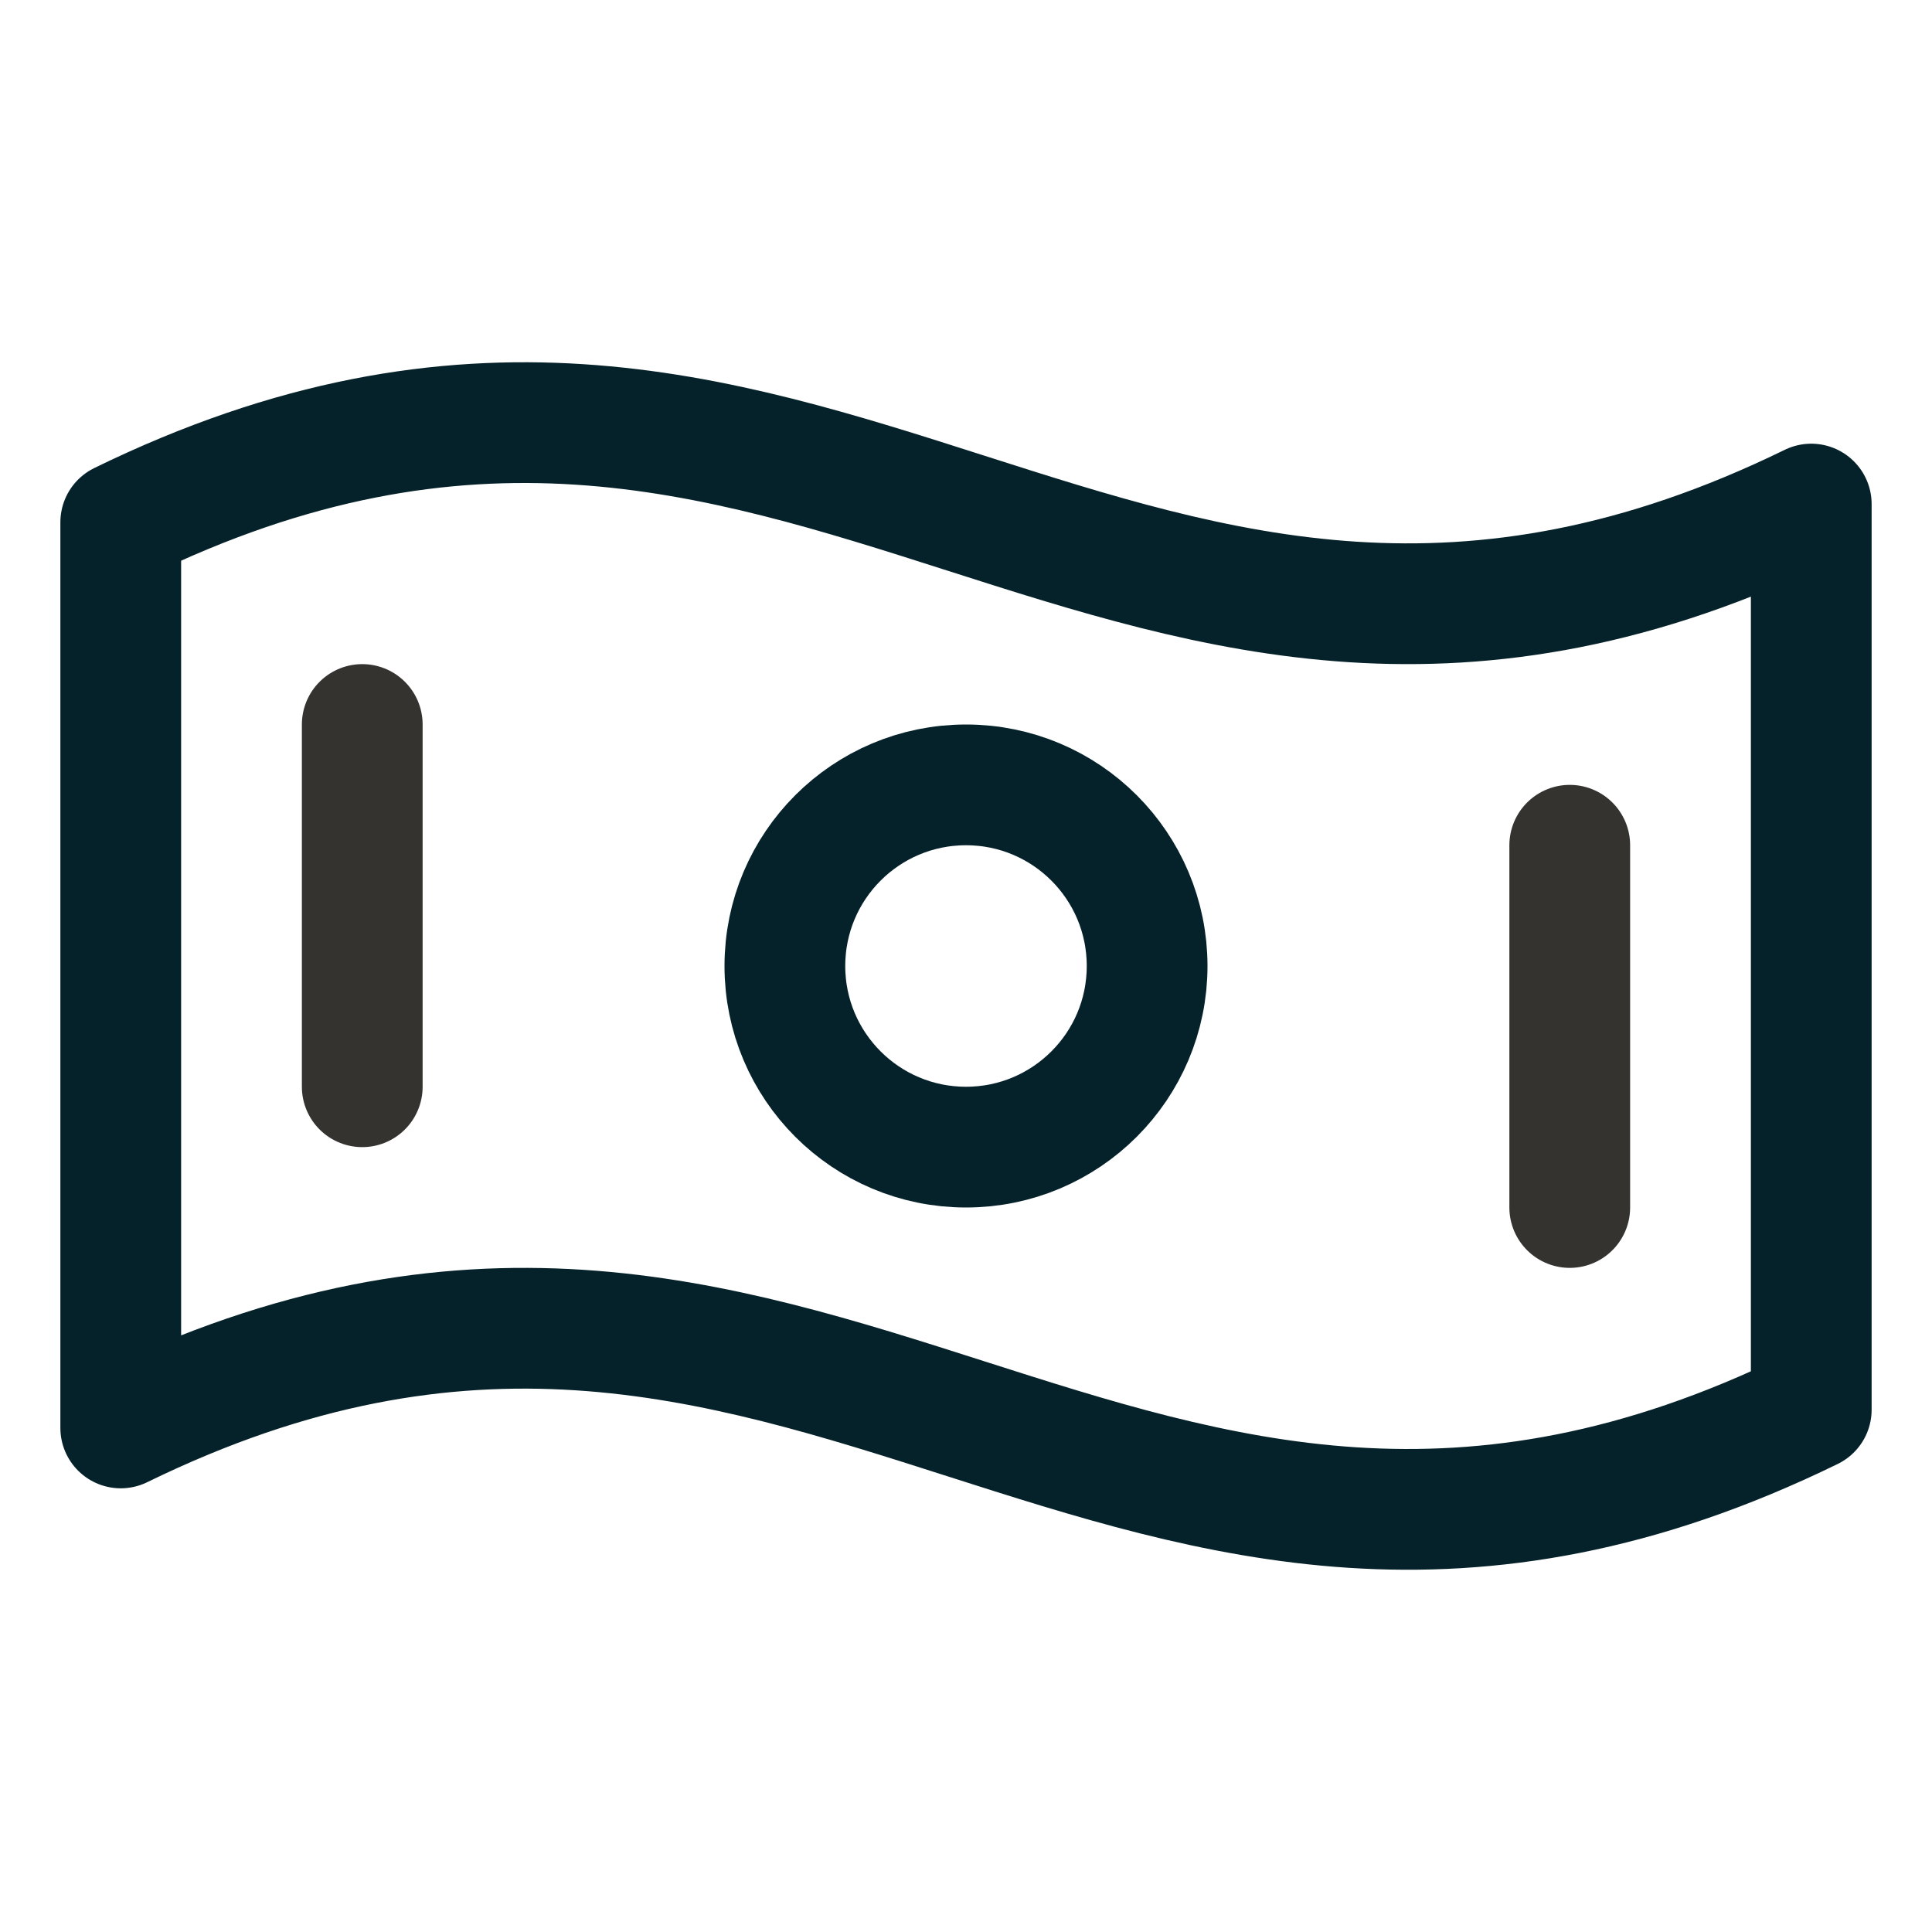
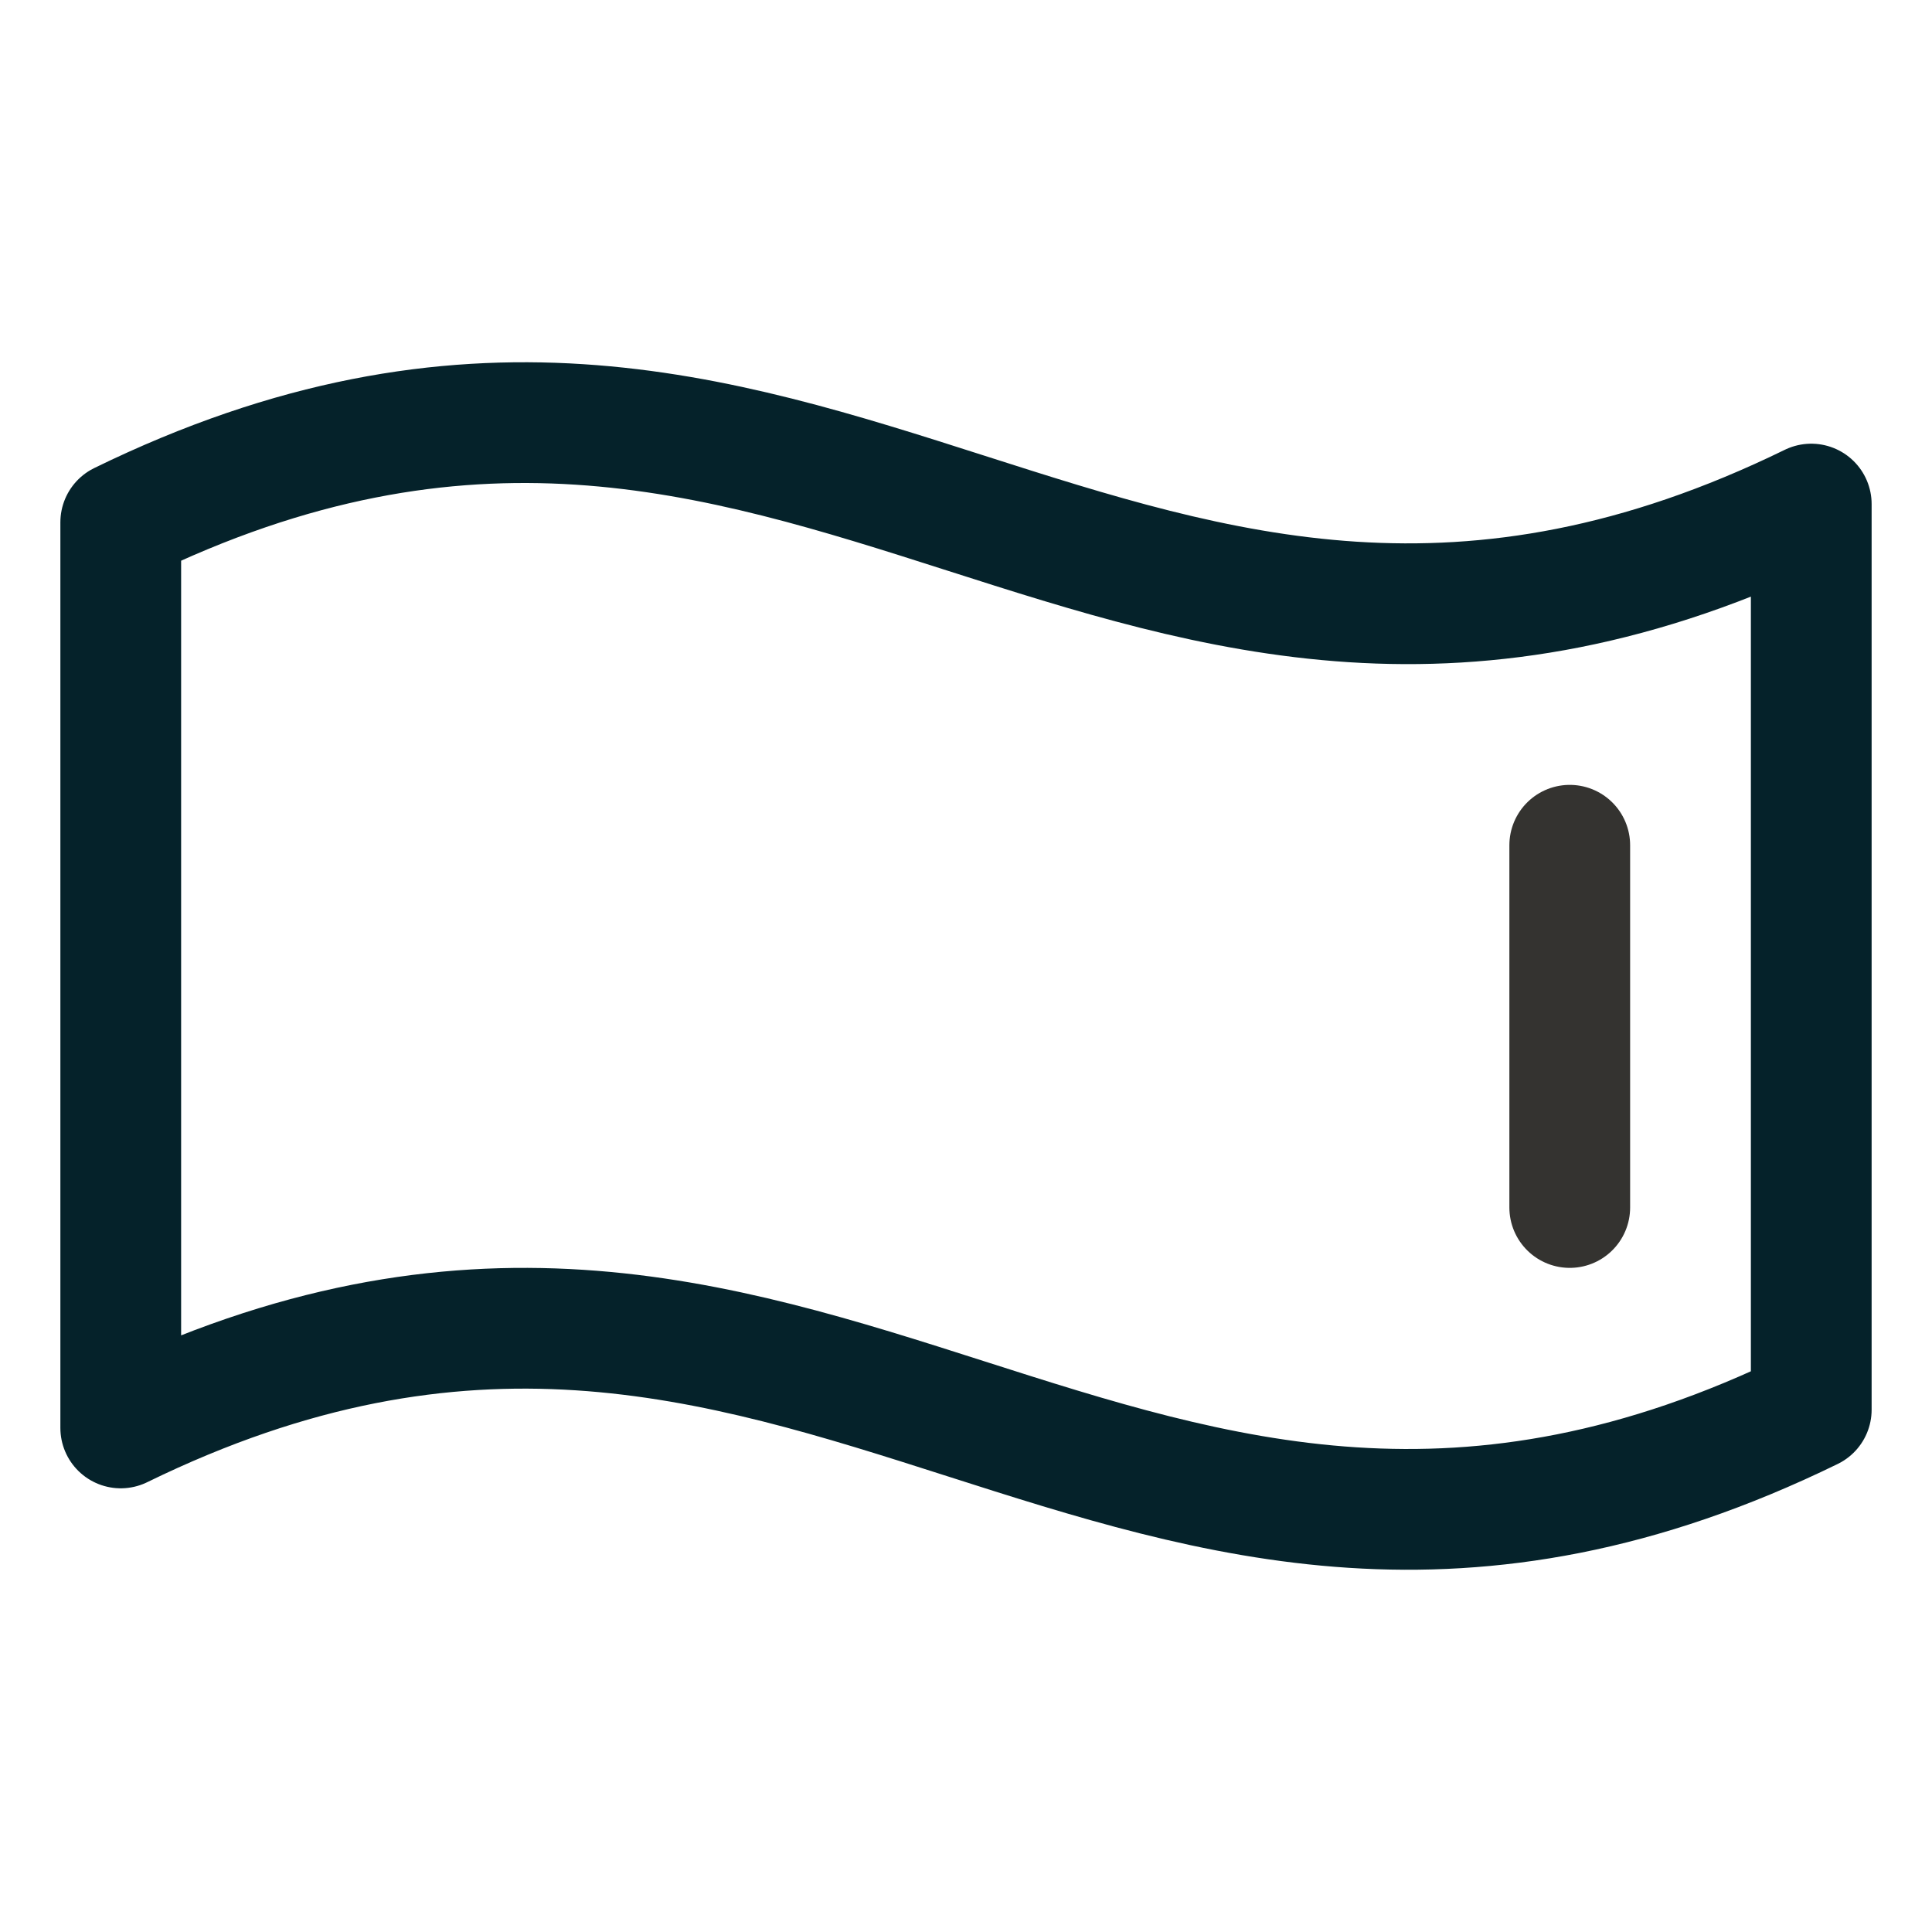
<svg xmlns="http://www.w3.org/2000/svg" width="32" height="32" viewBox="0 0 32 32" fill="none">
  <path d="M30 23.349C18.545 28.945 13.455 18.055 2 23.651V8.651C13.455 3.055 18.545 13.945 30 8.349V23.349Z" stroke="#05222A" stroke-width="2" stroke-linecap="round" stroke-linejoin="round" />
-   <path d="M16 19C17.657 19 19 17.657 19 16C19 14.343 17.657 13 16 13C14.343 13 13 14.343 13 16C13 17.657 14.343 19 16 19Z" stroke="#05222A" stroke-width="2" stroke-linecap="round" stroke-linejoin="round" />
-   <path d="M6 12V18" stroke="#343330" stroke-width="2" stroke-linecap="round" stroke-linejoin="round" />
  <path d="M26 14V20" stroke="#343330" stroke-width="2" stroke-linecap="round" stroke-linejoin="round" />
</svg>